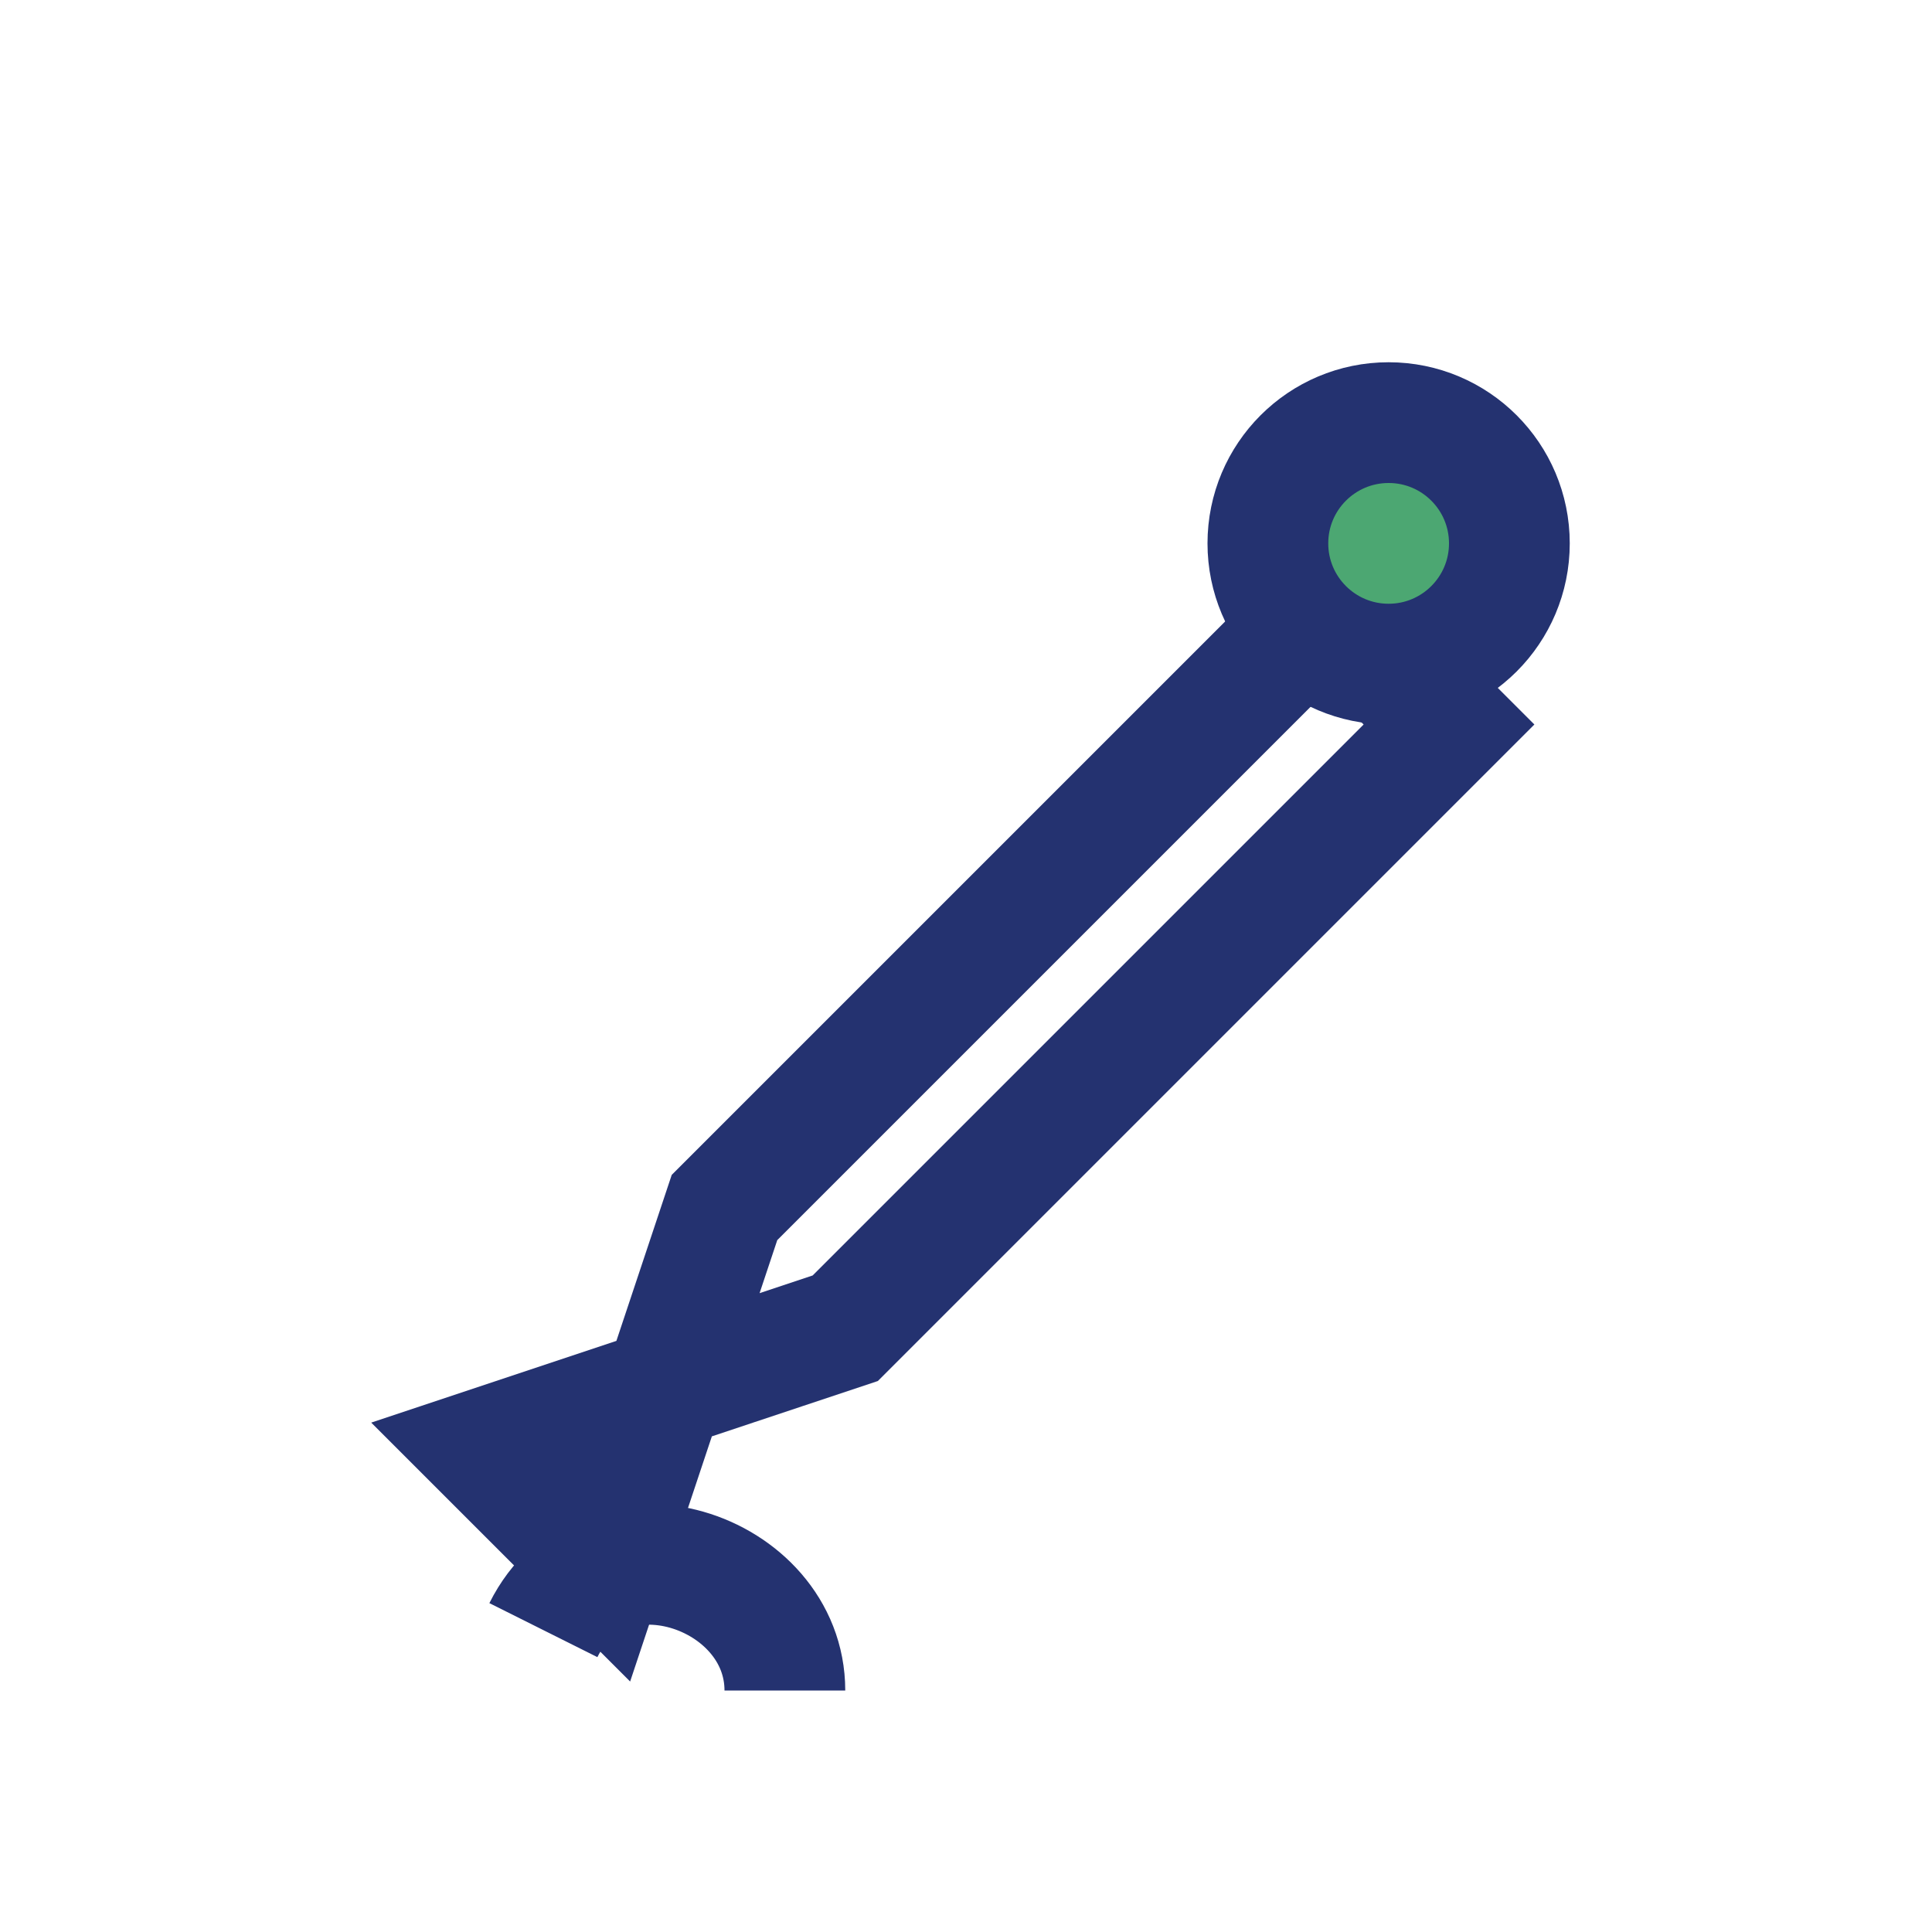
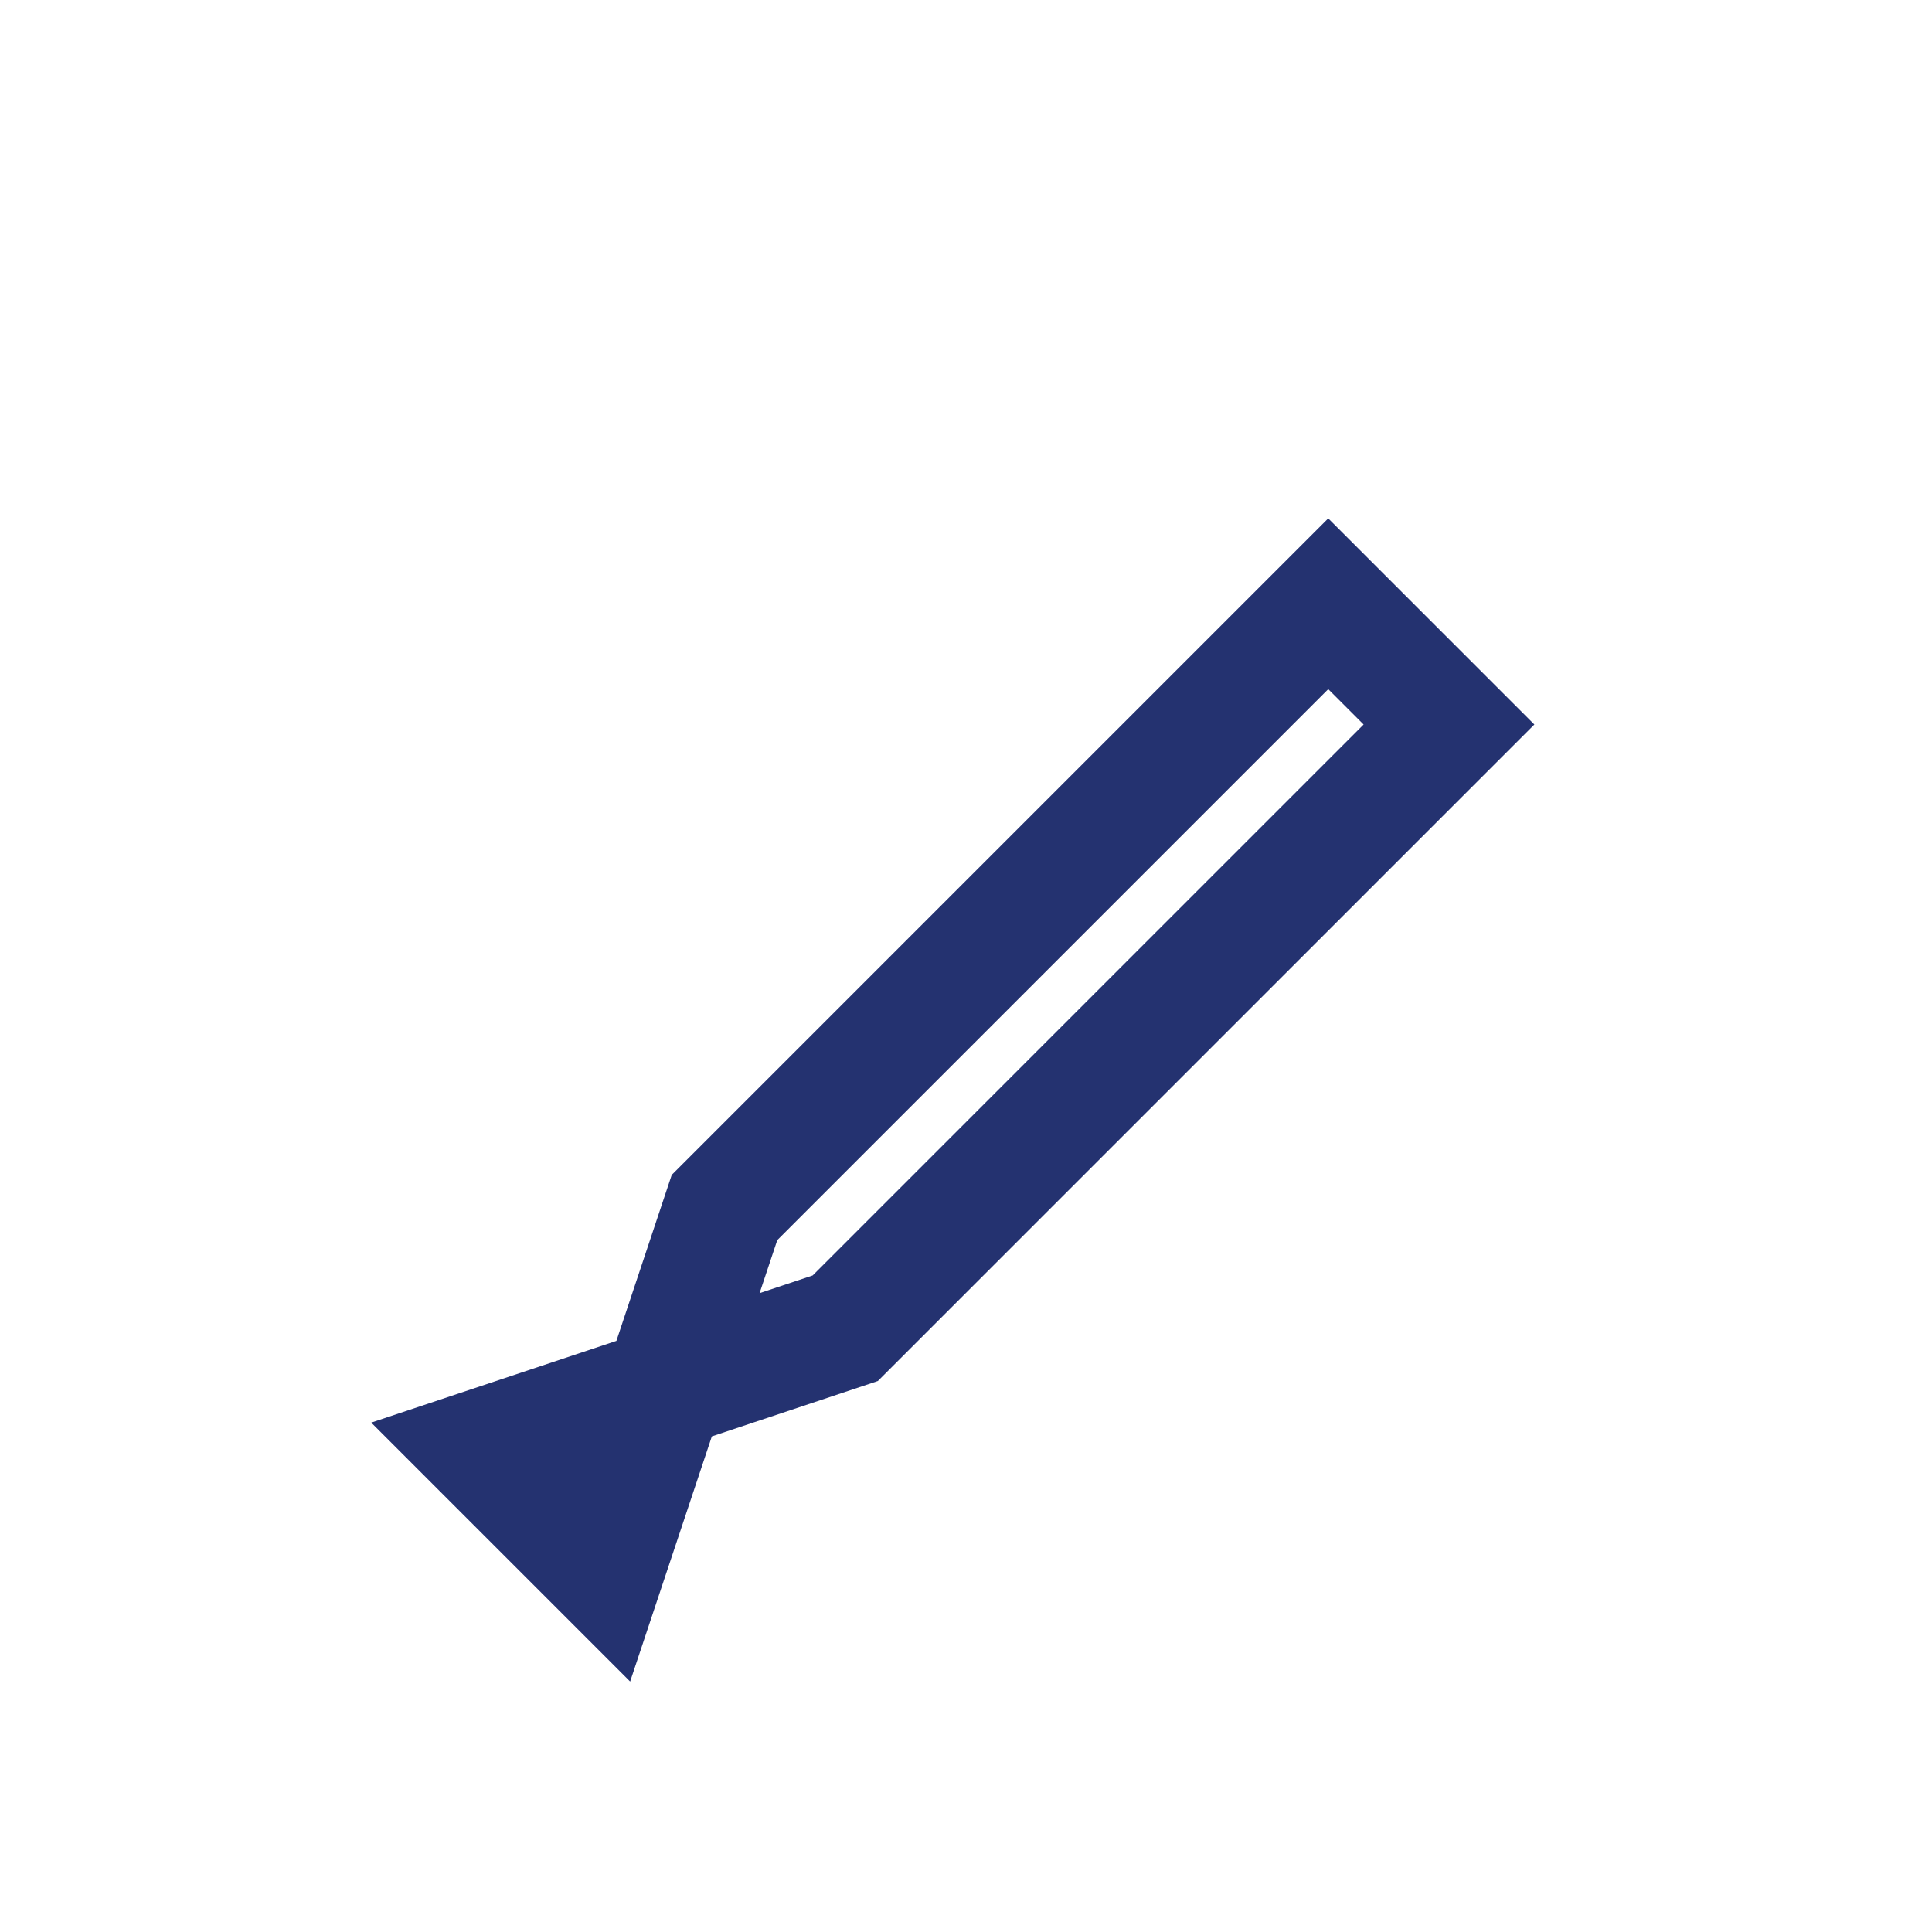
<svg xmlns="http://www.w3.org/2000/svg" width="32" height="32" viewBox="0 0 32 32">
  <g fill="none" stroke="#243270" stroke-width="2">
    <path d="M10 26l2-6 10-10 2 2-10 10-6 2z" />
-     <circle cx="23" cy="9" r="2" fill="#4CA772" />
-     <path d="M9 27c1-2 4-1 4 1" />
  </g>
</svg>